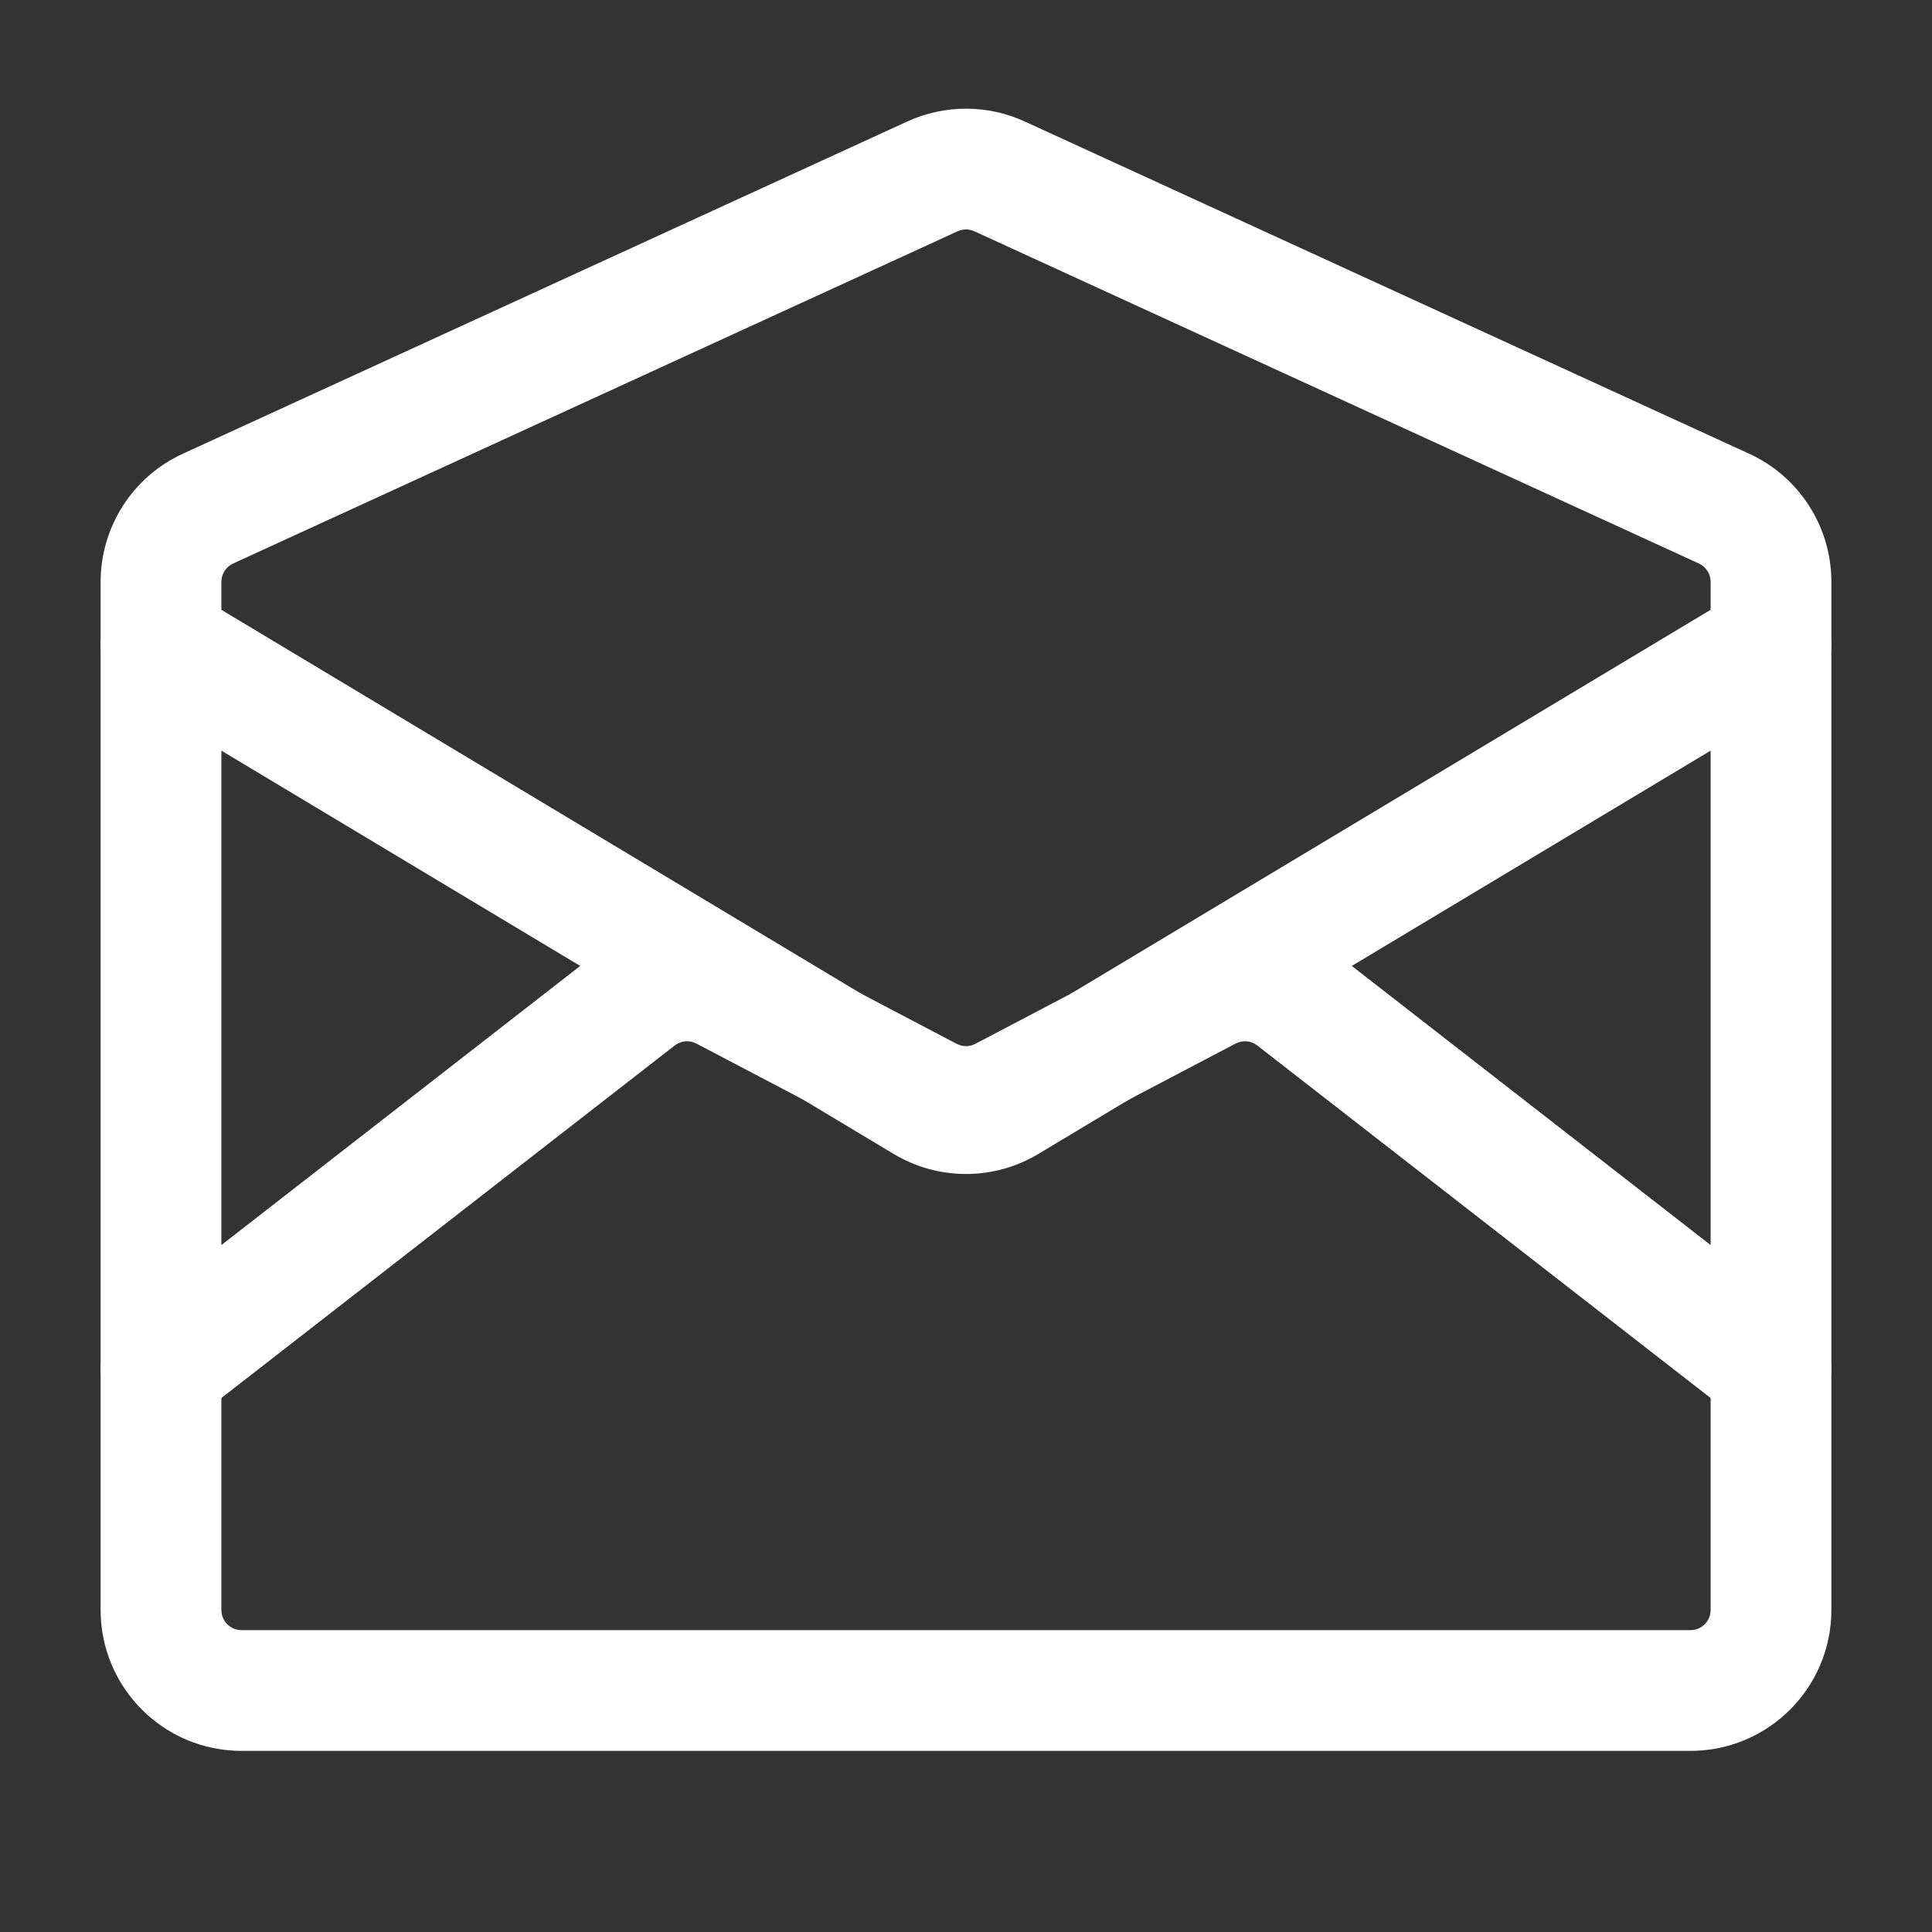
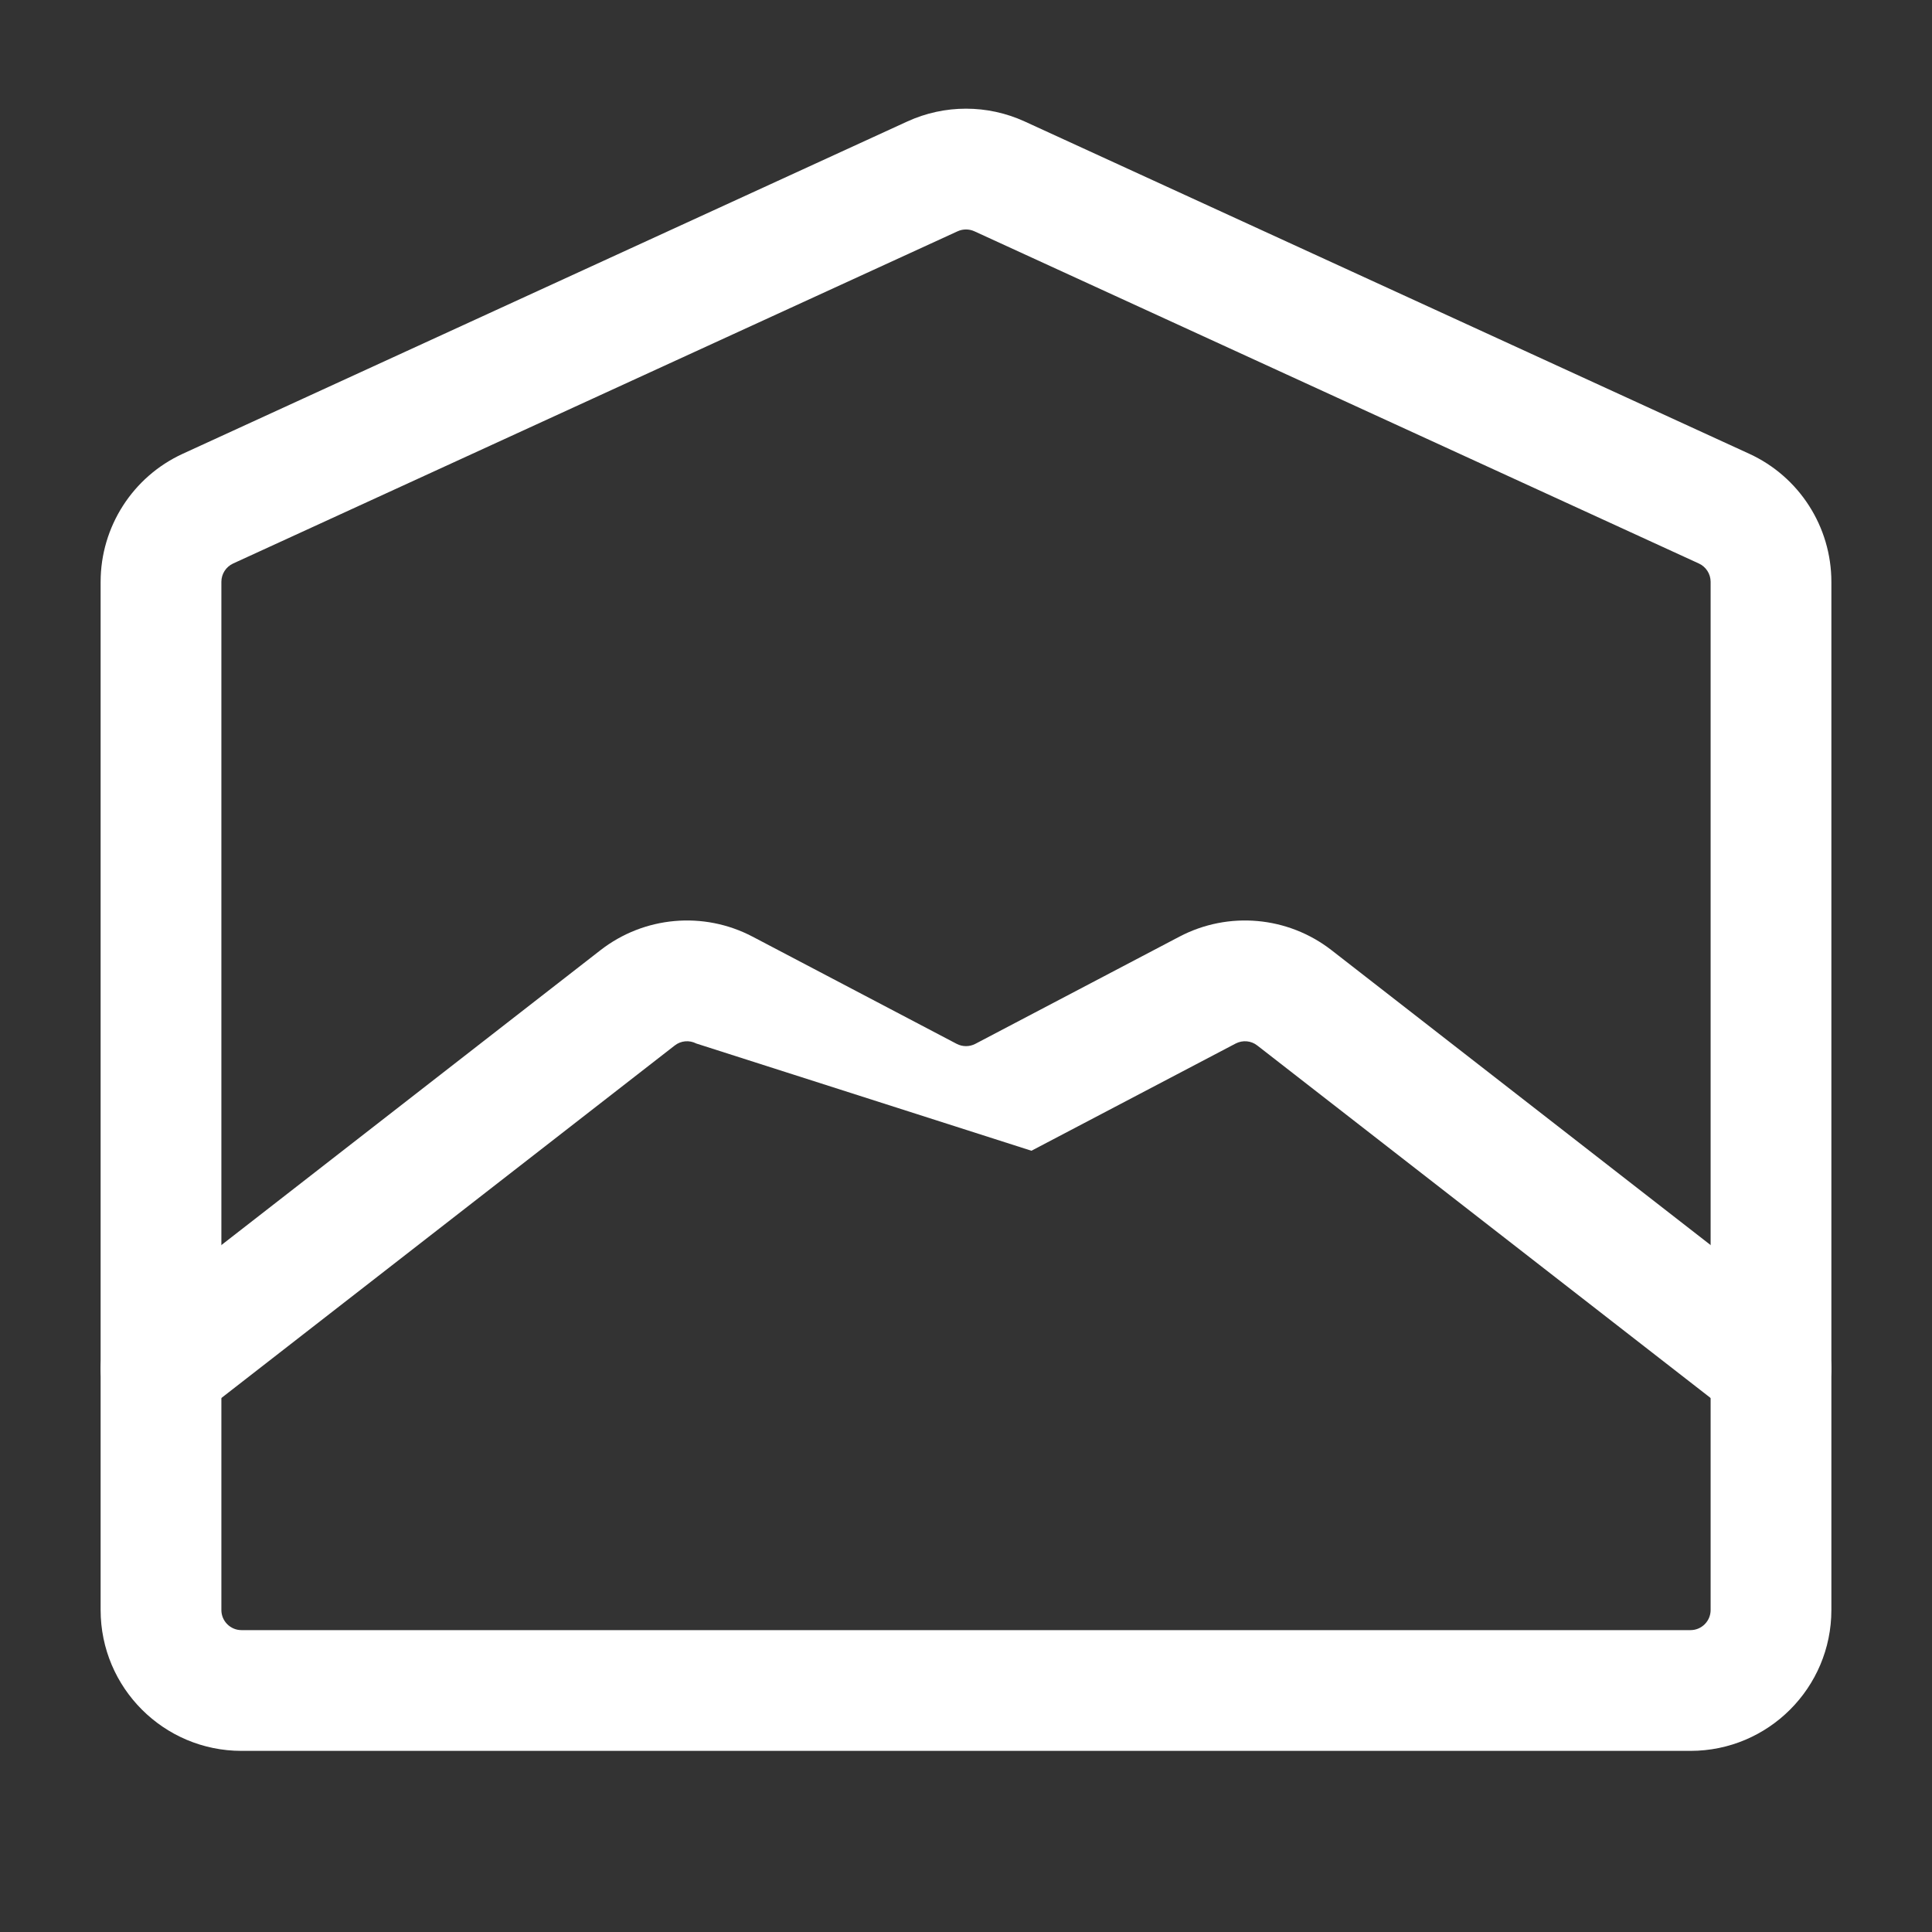
<svg xmlns="http://www.w3.org/2000/svg" width="24" height="24" viewBox="0 0 24 24" fill="none">
  <rect x="0" y="0" width="24" height="24" fill="#333333" stroke="none" />
  <path fill-rule="evenodd" clip-rule="evenodd" d="M11.271 1.509C11.734 1.297 12.266 1.297 12.729 1.509L21.73 5.637C22.351 5.922 22.75 6.544 22.75 7.228V20C22.75 20.966 21.966 21.75 21 21.75H3C2.034 21.75 1.25 20.966 1.25 20V7.228C1.25 6.544 1.649 5.922 2.27 5.637L11.271 1.509ZM12.104 2.873C12.038 2.843 11.962 2.843 11.896 2.873L2.896 7C2.807 7.041 2.75 7.13 2.75 7.228V20C2.75 20.138 2.862 20.25 3 20.25H21C21.138 20.25 21.25 20.138 21.25 20V7.228C21.25 7.13 21.193 7.041 21.104 7L12.104 2.873Z" fill="white" />
-   <path fill-rule="evenodd" clip-rule="evenodd" d="M1.357 7.614C1.57 7.259 2.031 7.144 2.386 7.357L11.871 13.048C11.95 13.096 12.049 13.096 12.129 13.048L21.614 7.357C21.969 7.144 22.43 7.259 22.643 7.614C22.856 7.969 22.741 8.43 22.386 8.643L12.9 14.334C12.346 14.667 11.654 14.667 11.1 14.334L1.614 8.643C1.259 8.43 1.144 7.969 1.357 7.614Z" fill="white" />
-   <path fill-rule="evenodd" clip-rule="evenodd" d="M15.619 12.988C15.542 12.927 15.437 12.918 15.35 12.963L12.813 14.295C12.304 14.562 11.696 14.562 11.187 14.295L8.65 12.963C8.563 12.918 8.458 12.927 8.381 12.988L2.46 17.592C2.134 17.846 1.662 17.787 1.408 17.46C1.154 17.134 1.213 16.662 1.54 16.408L7.46 11.803C8.002 11.382 8.74 11.316 9.348 11.635L11.884 12.967C11.957 13.005 12.043 13.005 12.116 12.967L14.652 11.635C15.26 11.316 15.998 11.382 16.54 11.803L22.46 16.408C22.787 16.662 22.846 17.134 22.592 17.46C22.338 17.787 21.866 17.846 21.54 17.592L15.619 12.988Z" fill="white" />
+   <path fill-rule="evenodd" clip-rule="evenodd" d="M15.619 12.988C15.542 12.927 15.437 12.918 15.35 12.963L12.813 14.295L8.65 12.963C8.563 12.918 8.458 12.927 8.381 12.988L2.46 17.592C2.134 17.846 1.662 17.787 1.408 17.46C1.154 17.134 1.213 16.662 1.54 16.408L7.46 11.803C8.002 11.382 8.74 11.316 9.348 11.635L11.884 12.967C11.957 13.005 12.043 13.005 12.116 12.967L14.652 11.635C15.26 11.316 15.998 11.382 16.54 11.803L22.46 16.408C22.787 16.662 22.846 17.134 22.592 17.46C22.338 17.787 21.866 17.846 21.54 17.592L15.619 12.988Z" fill="white" />
</svg>